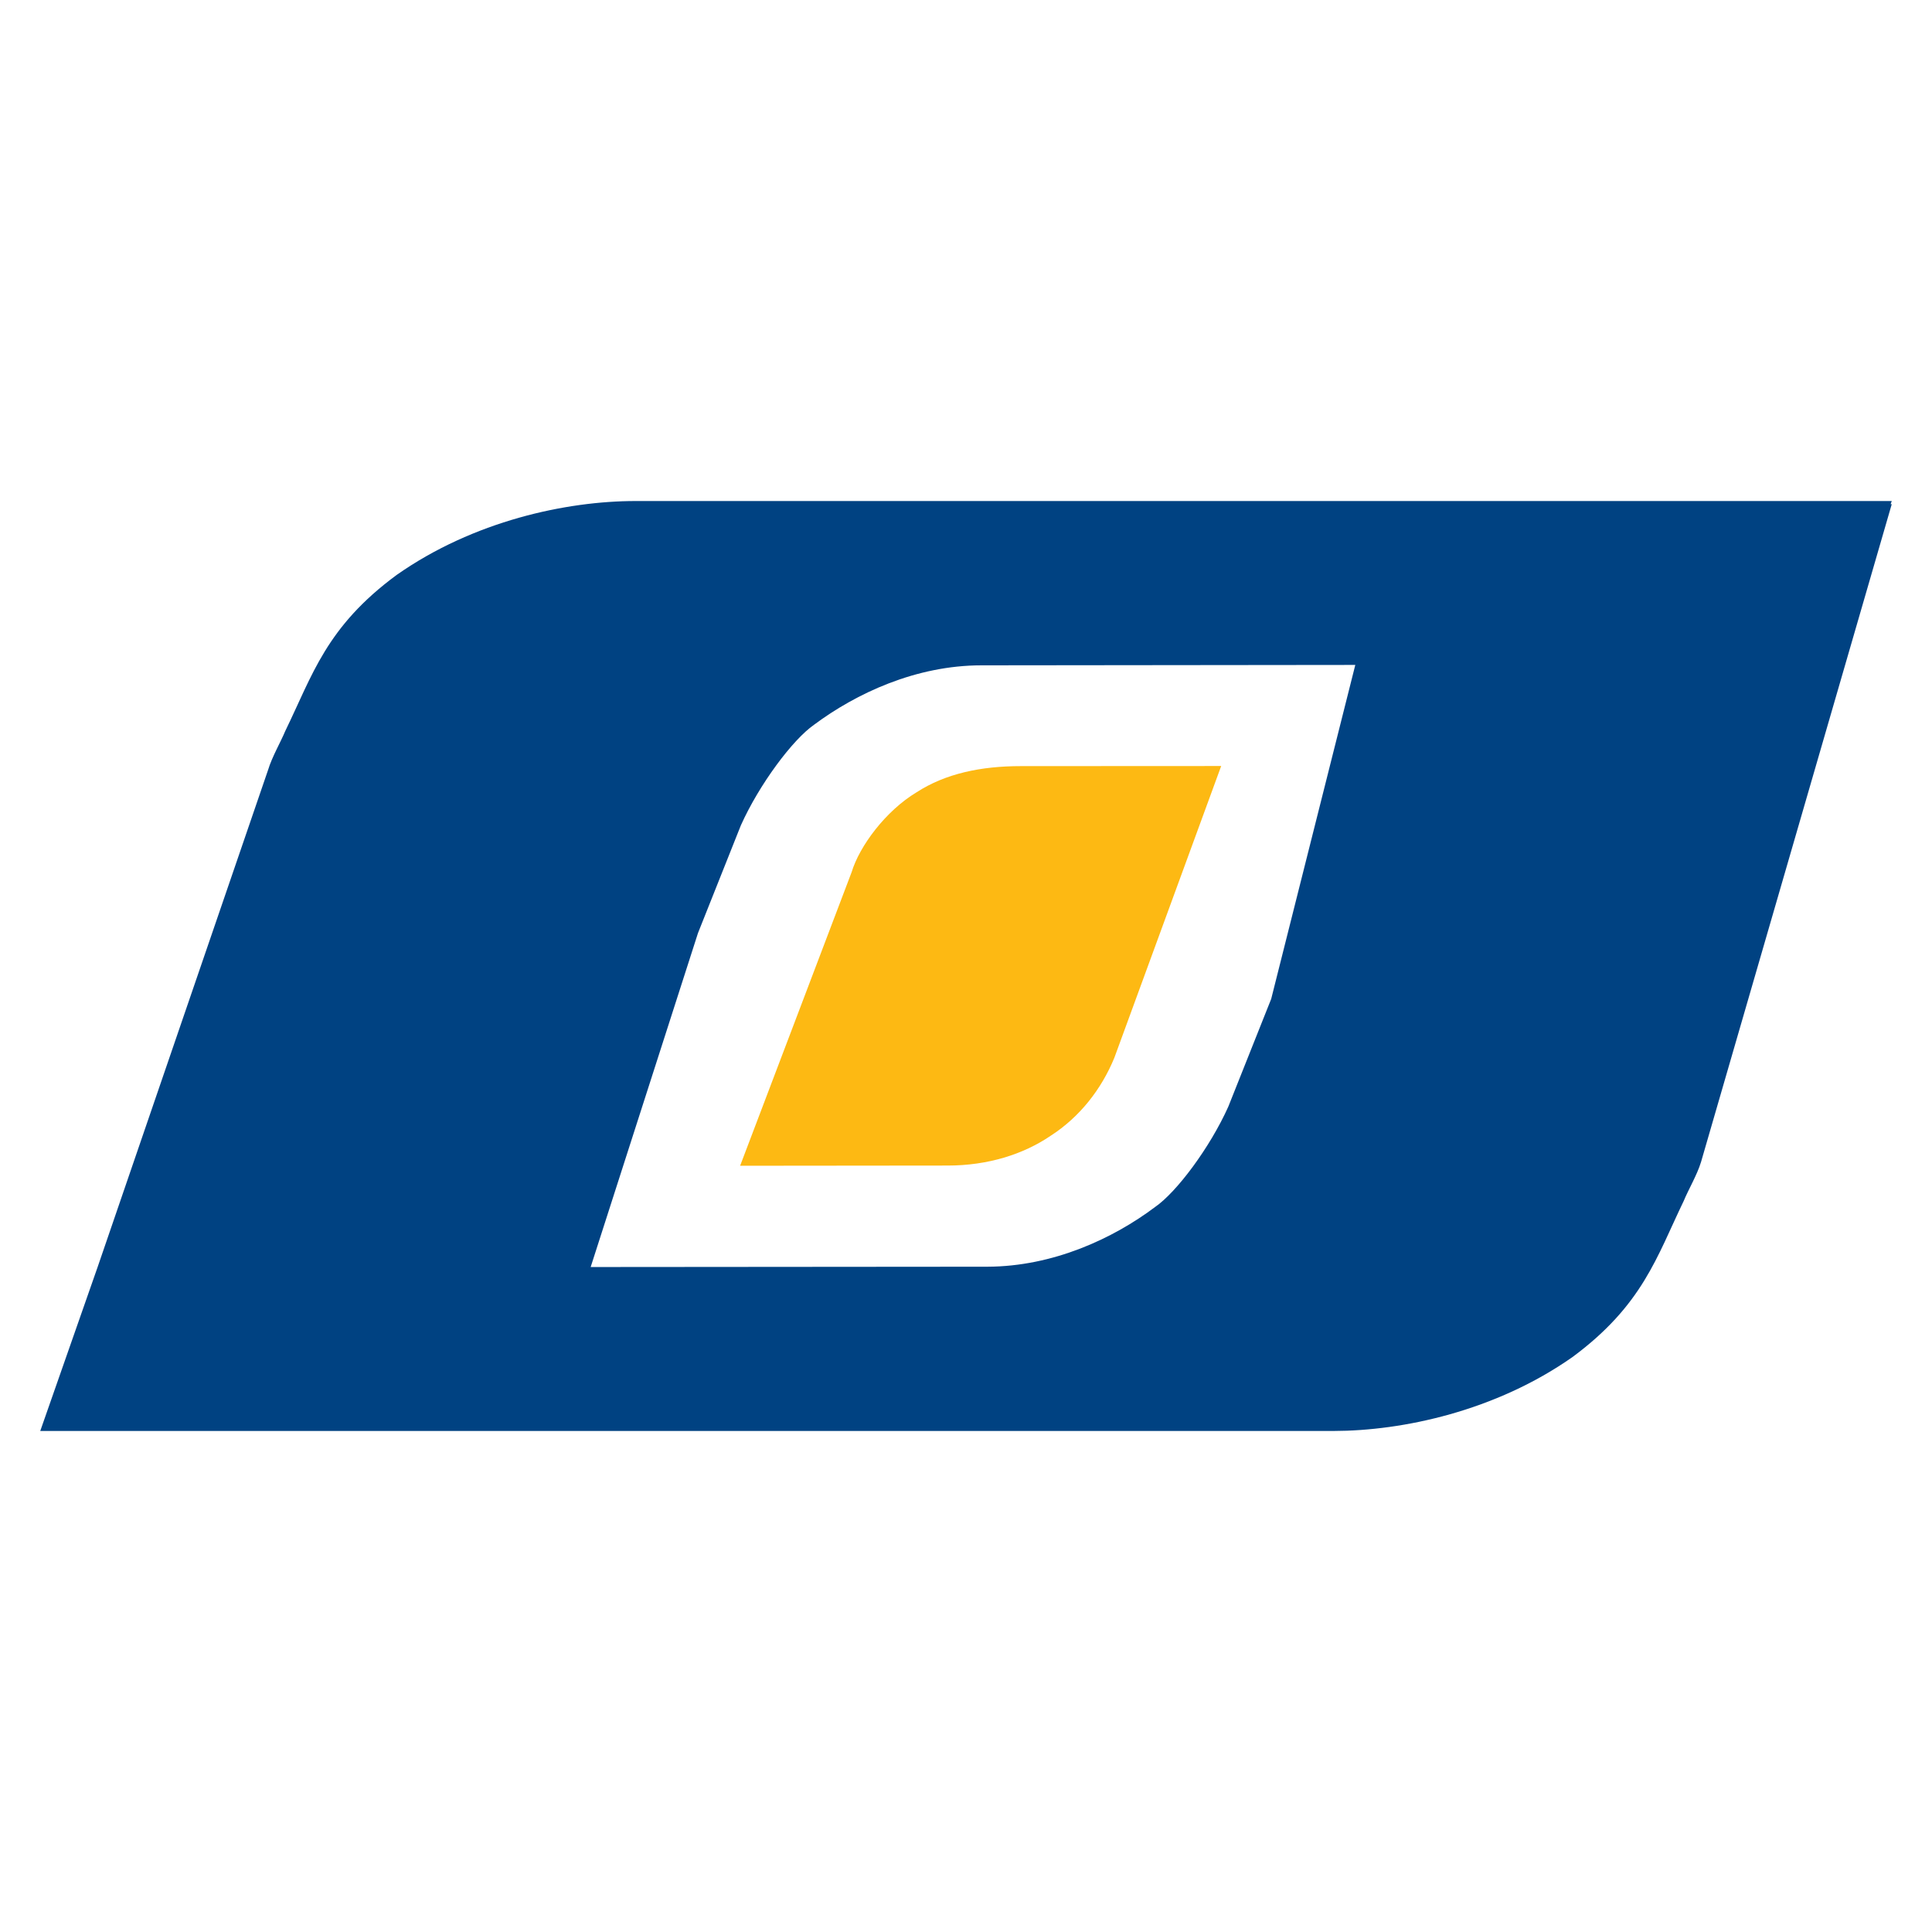
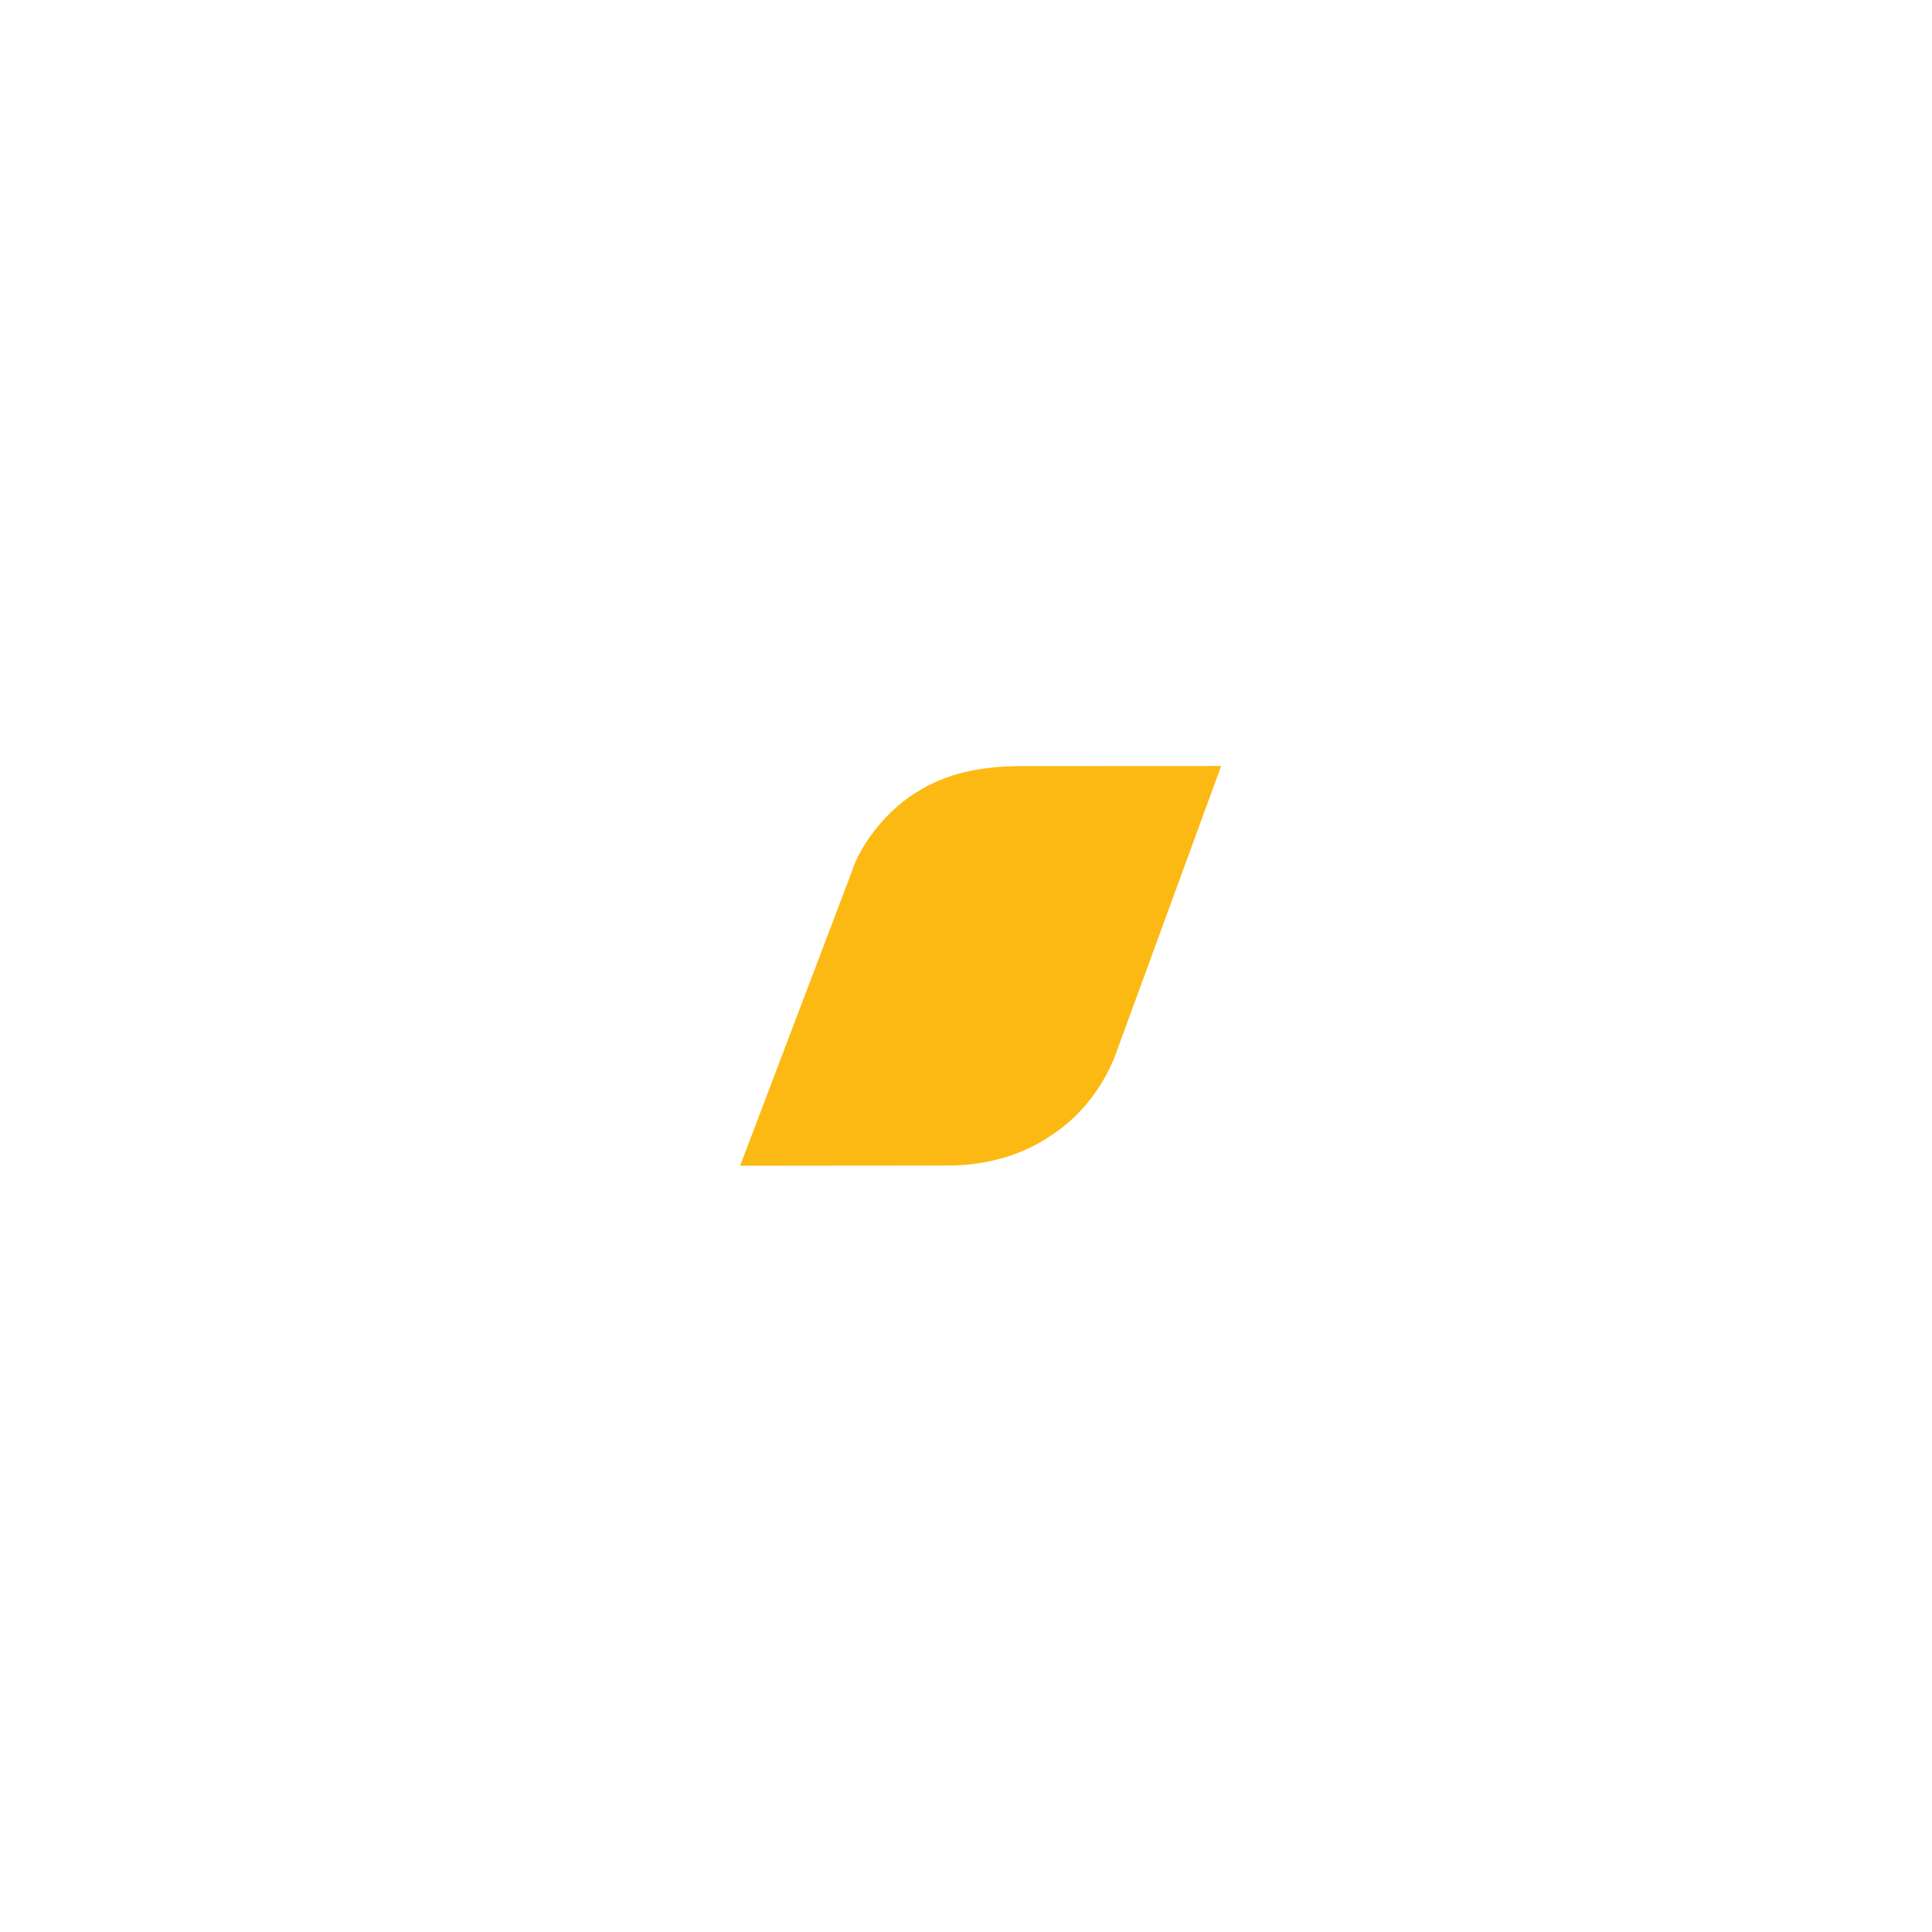
<svg xmlns="http://www.w3.org/2000/svg" x="0px" y="0px" width="96px" height="96px" viewBox="0 0 96 96" enable-background="new 0 0 96 96" xml:space="preserve">
  <path fill="#FDB913" d="M36.776,57.926l10.312-0.01c1.993,0,3.761-0.555,5.118-1.48c1.442-0.928,2.523-2.31,3.166-3.878  l5.308-14.495l-9.953,0.005c-1.982,0-3.744,0.369-5.181,1.299c-1.539,0.926-2.836,2.672-3.229,3.969L36.776,57.926z" />
-   <path fill="#004282" d="M63.165,49.636l-2.132,5.355c-0.911,2.031-2.568,4.249-3.64,4.986c-2.087,1.57-5.072,2.955-8.325,2.965  L29.35,62.958l5.333-16.596l2.131-5.353c0.912-2.032,2.566-4.249,3.63-4.992c2.098-1.564,5.07-2.957,8.327-2.957l18.573-0.02  L63.165,49.636z M94,24.896H31.583c-3.443,0-8.048,0.988-11.87,3.67c-3.512,2.586-4.184,4.979-5.539,7.759  c-0.228,0.549-0.66,1.289-0.855,1.938l-8.473,24.71L2,71.104h64.266c3.434-0.005,8.044-0.988,11.869-3.672  c3.494-2.586,4.189-4.986,5.526-7.753c0.23-0.56,0.667-1.297,0.862-1.939L94,25.051h-0.055L94,24.896z" />
</svg>